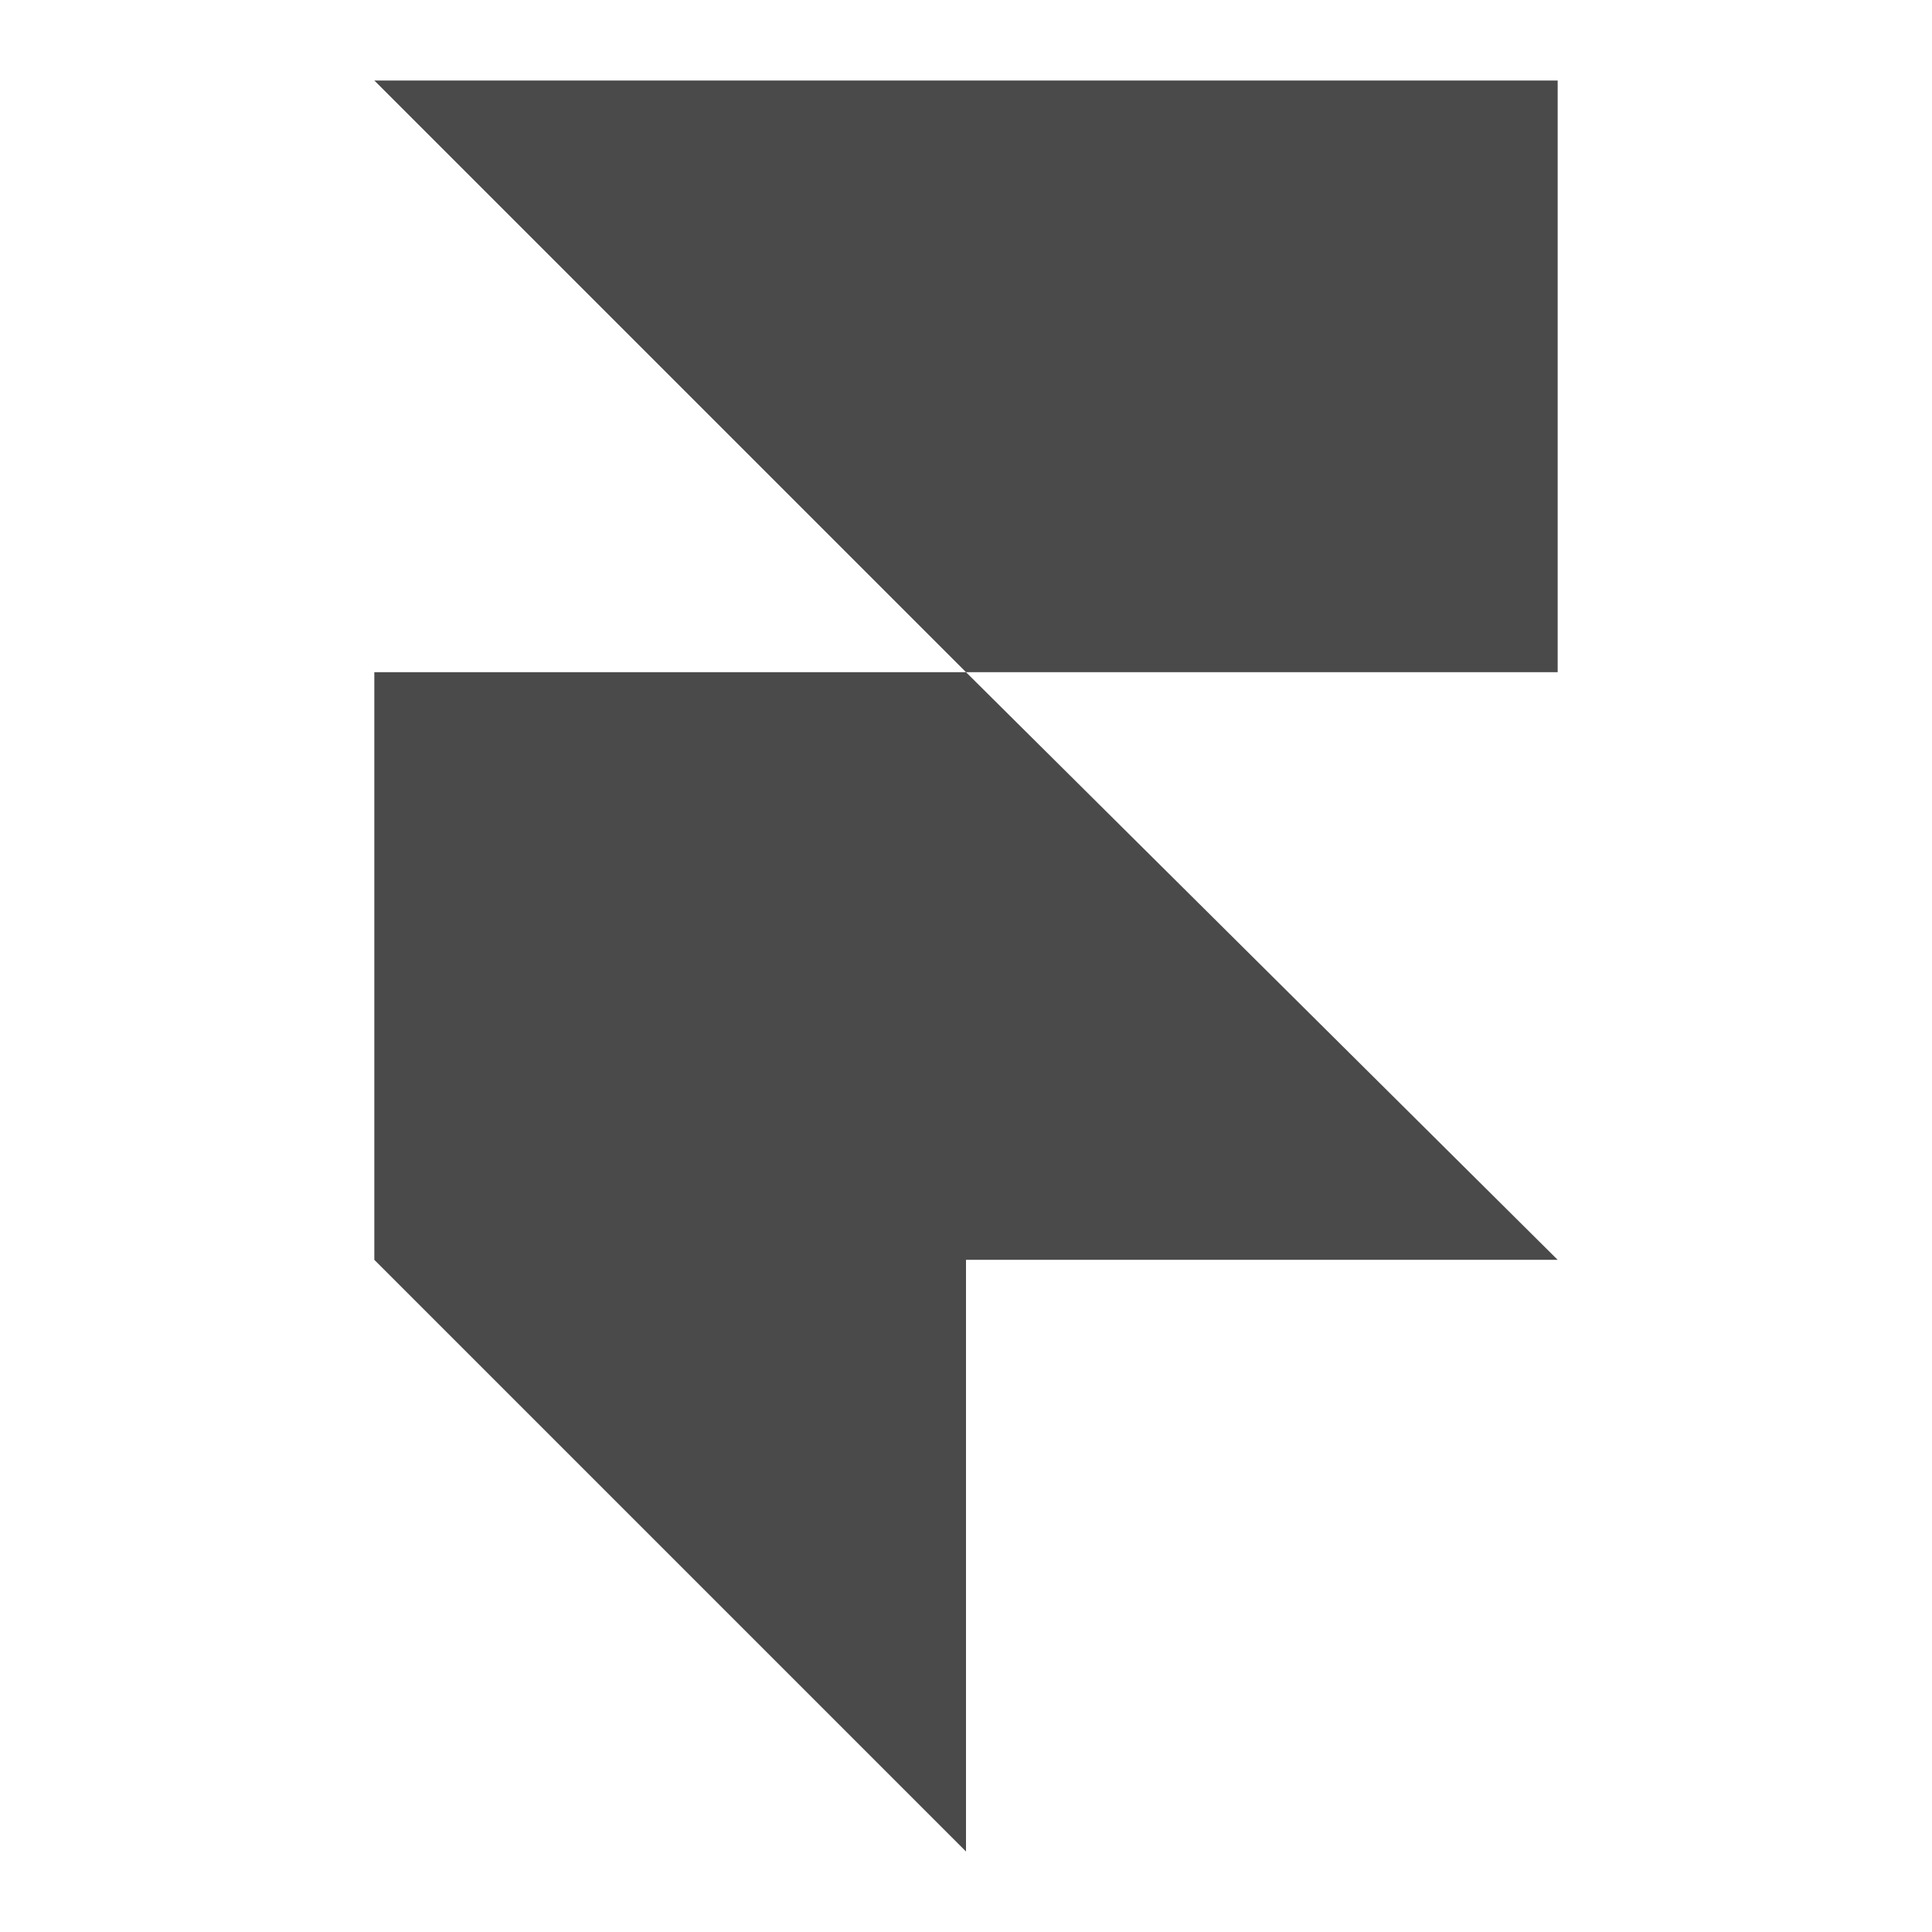
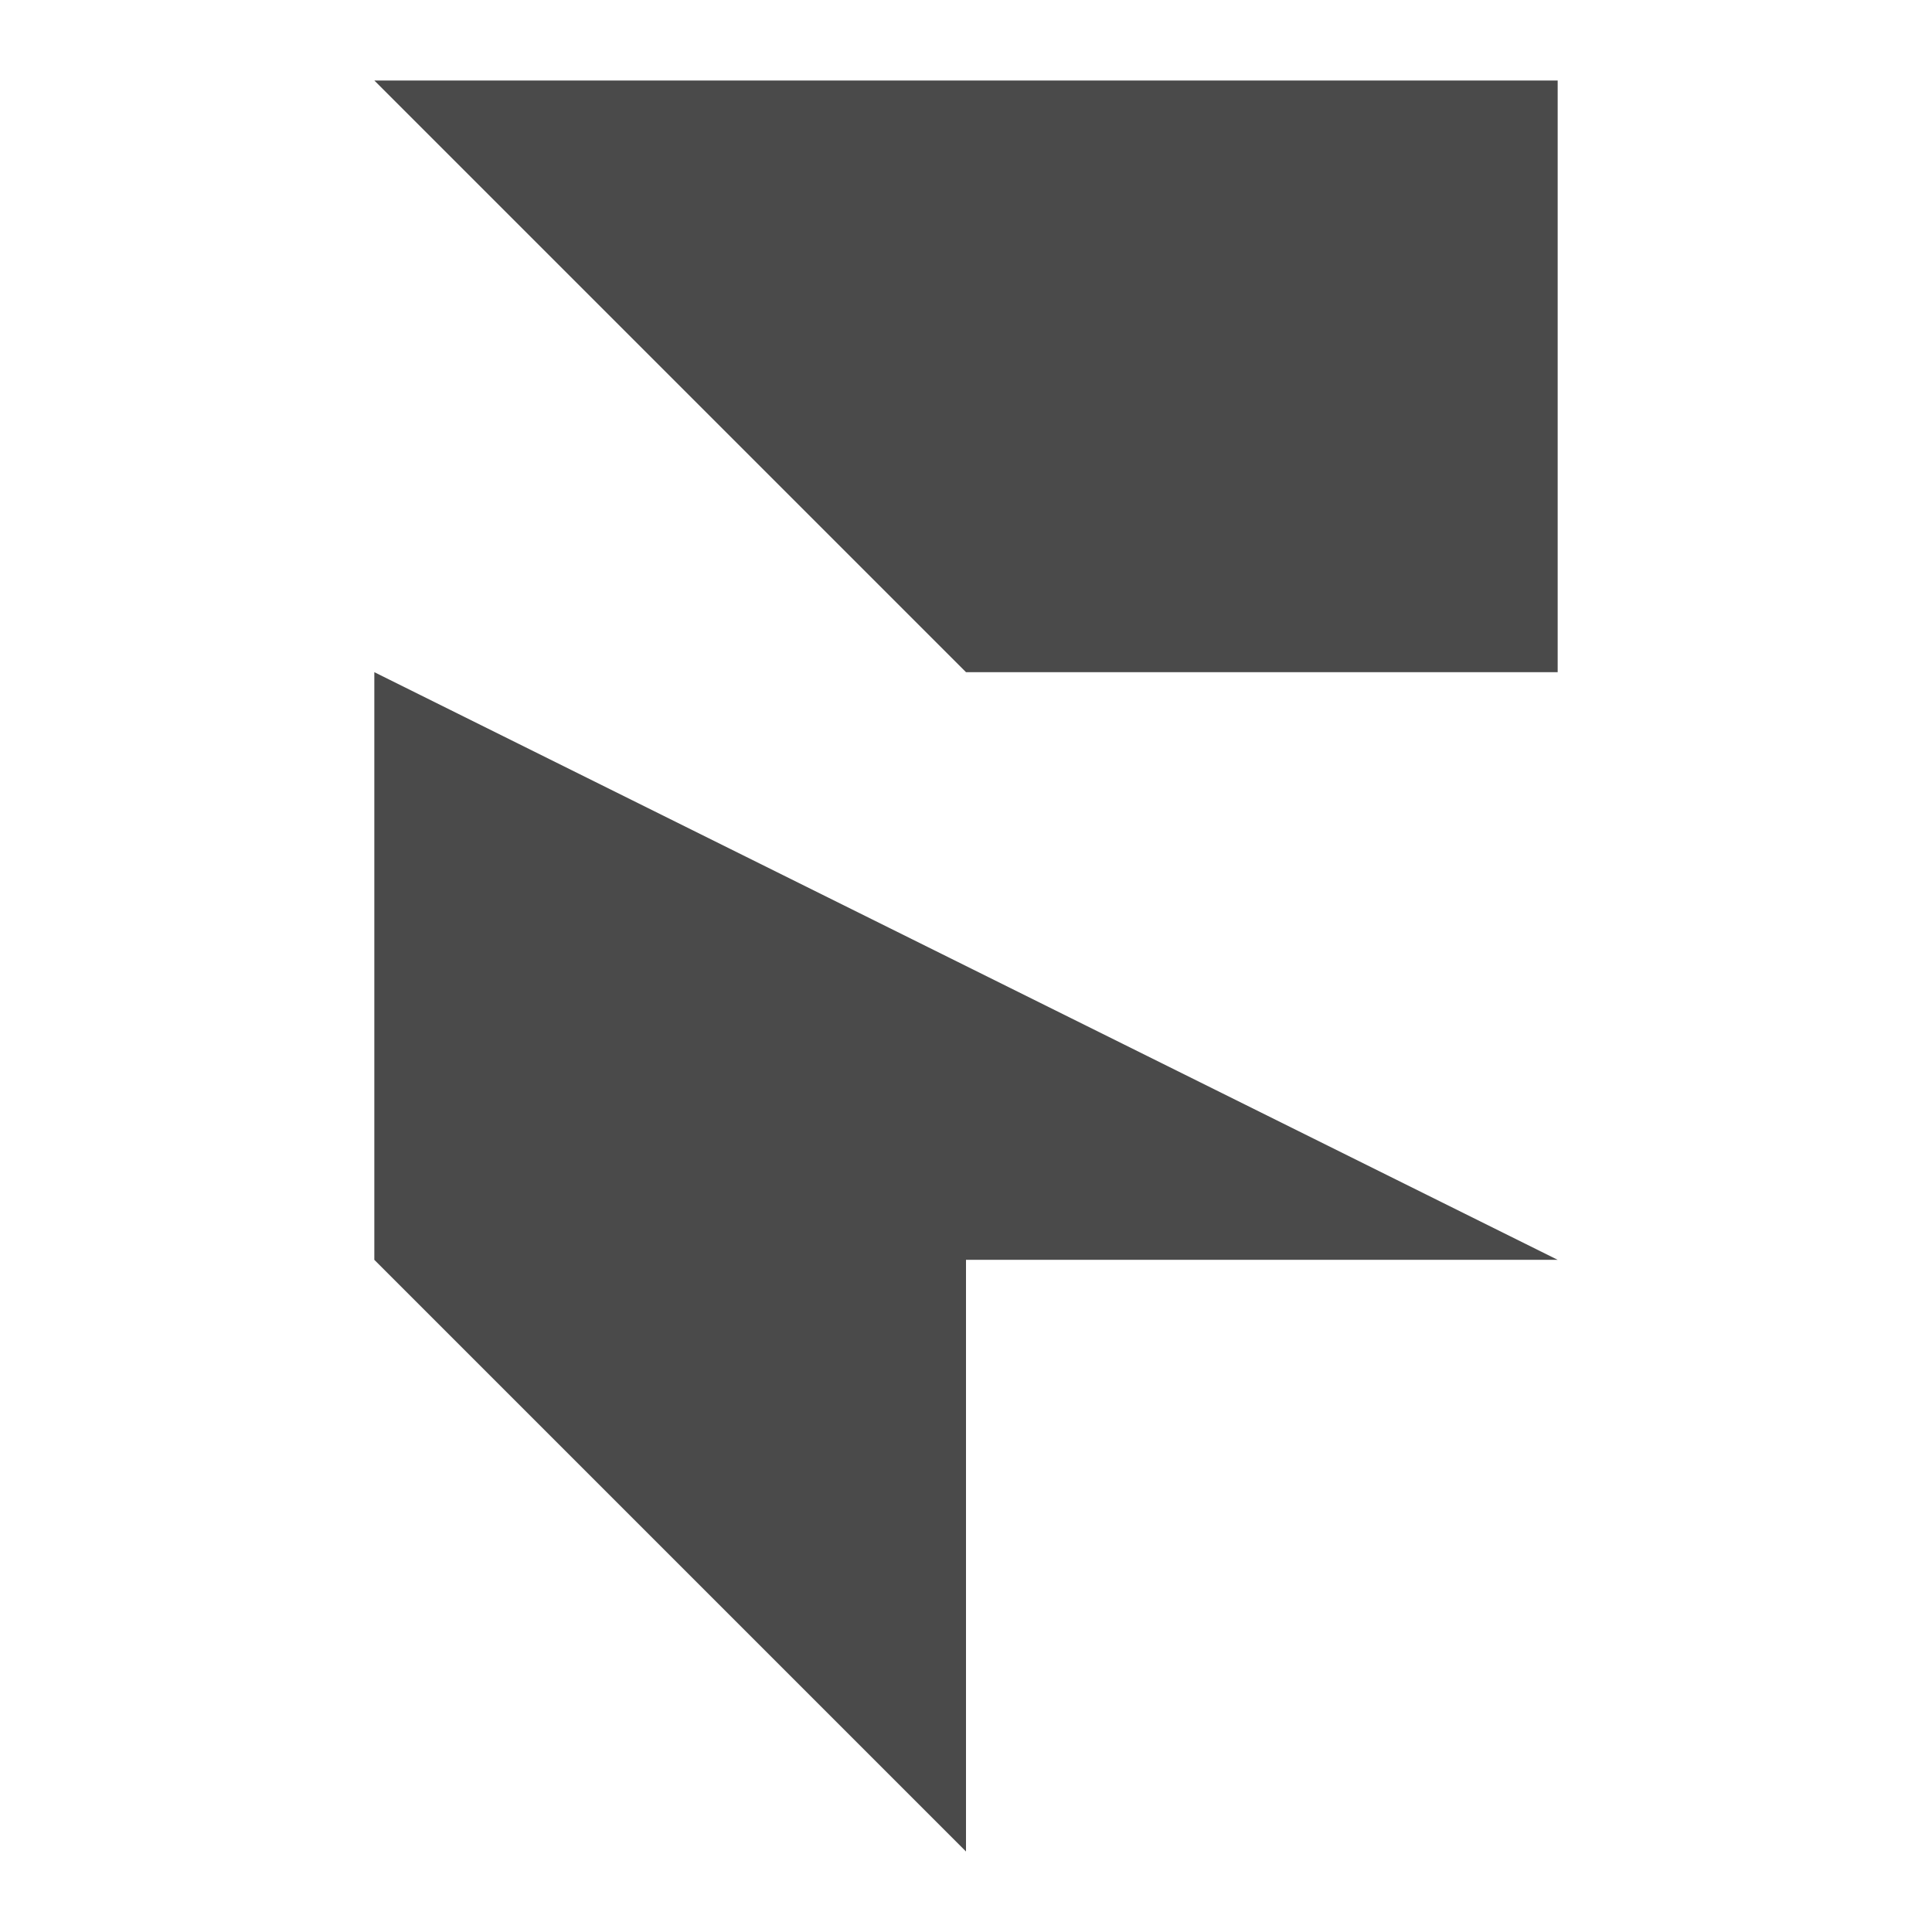
<svg xmlns="http://www.w3.org/2000/svg" width="100%" viewBox="0 0 48 48">
-   <path fill="#4a4a4a" d="M9.3,2H38.7V16.7H24Zm0,14.7H24L38.7,31.3H9.3Zm0,14.6H24V46Z" />
+   <path fill="#4a4a4a" d="M9.3,2H38.7V16.7H24Zm0,14.7L38.7,31.3H9.3Zm0,14.6H24V46Z" />
</svg>